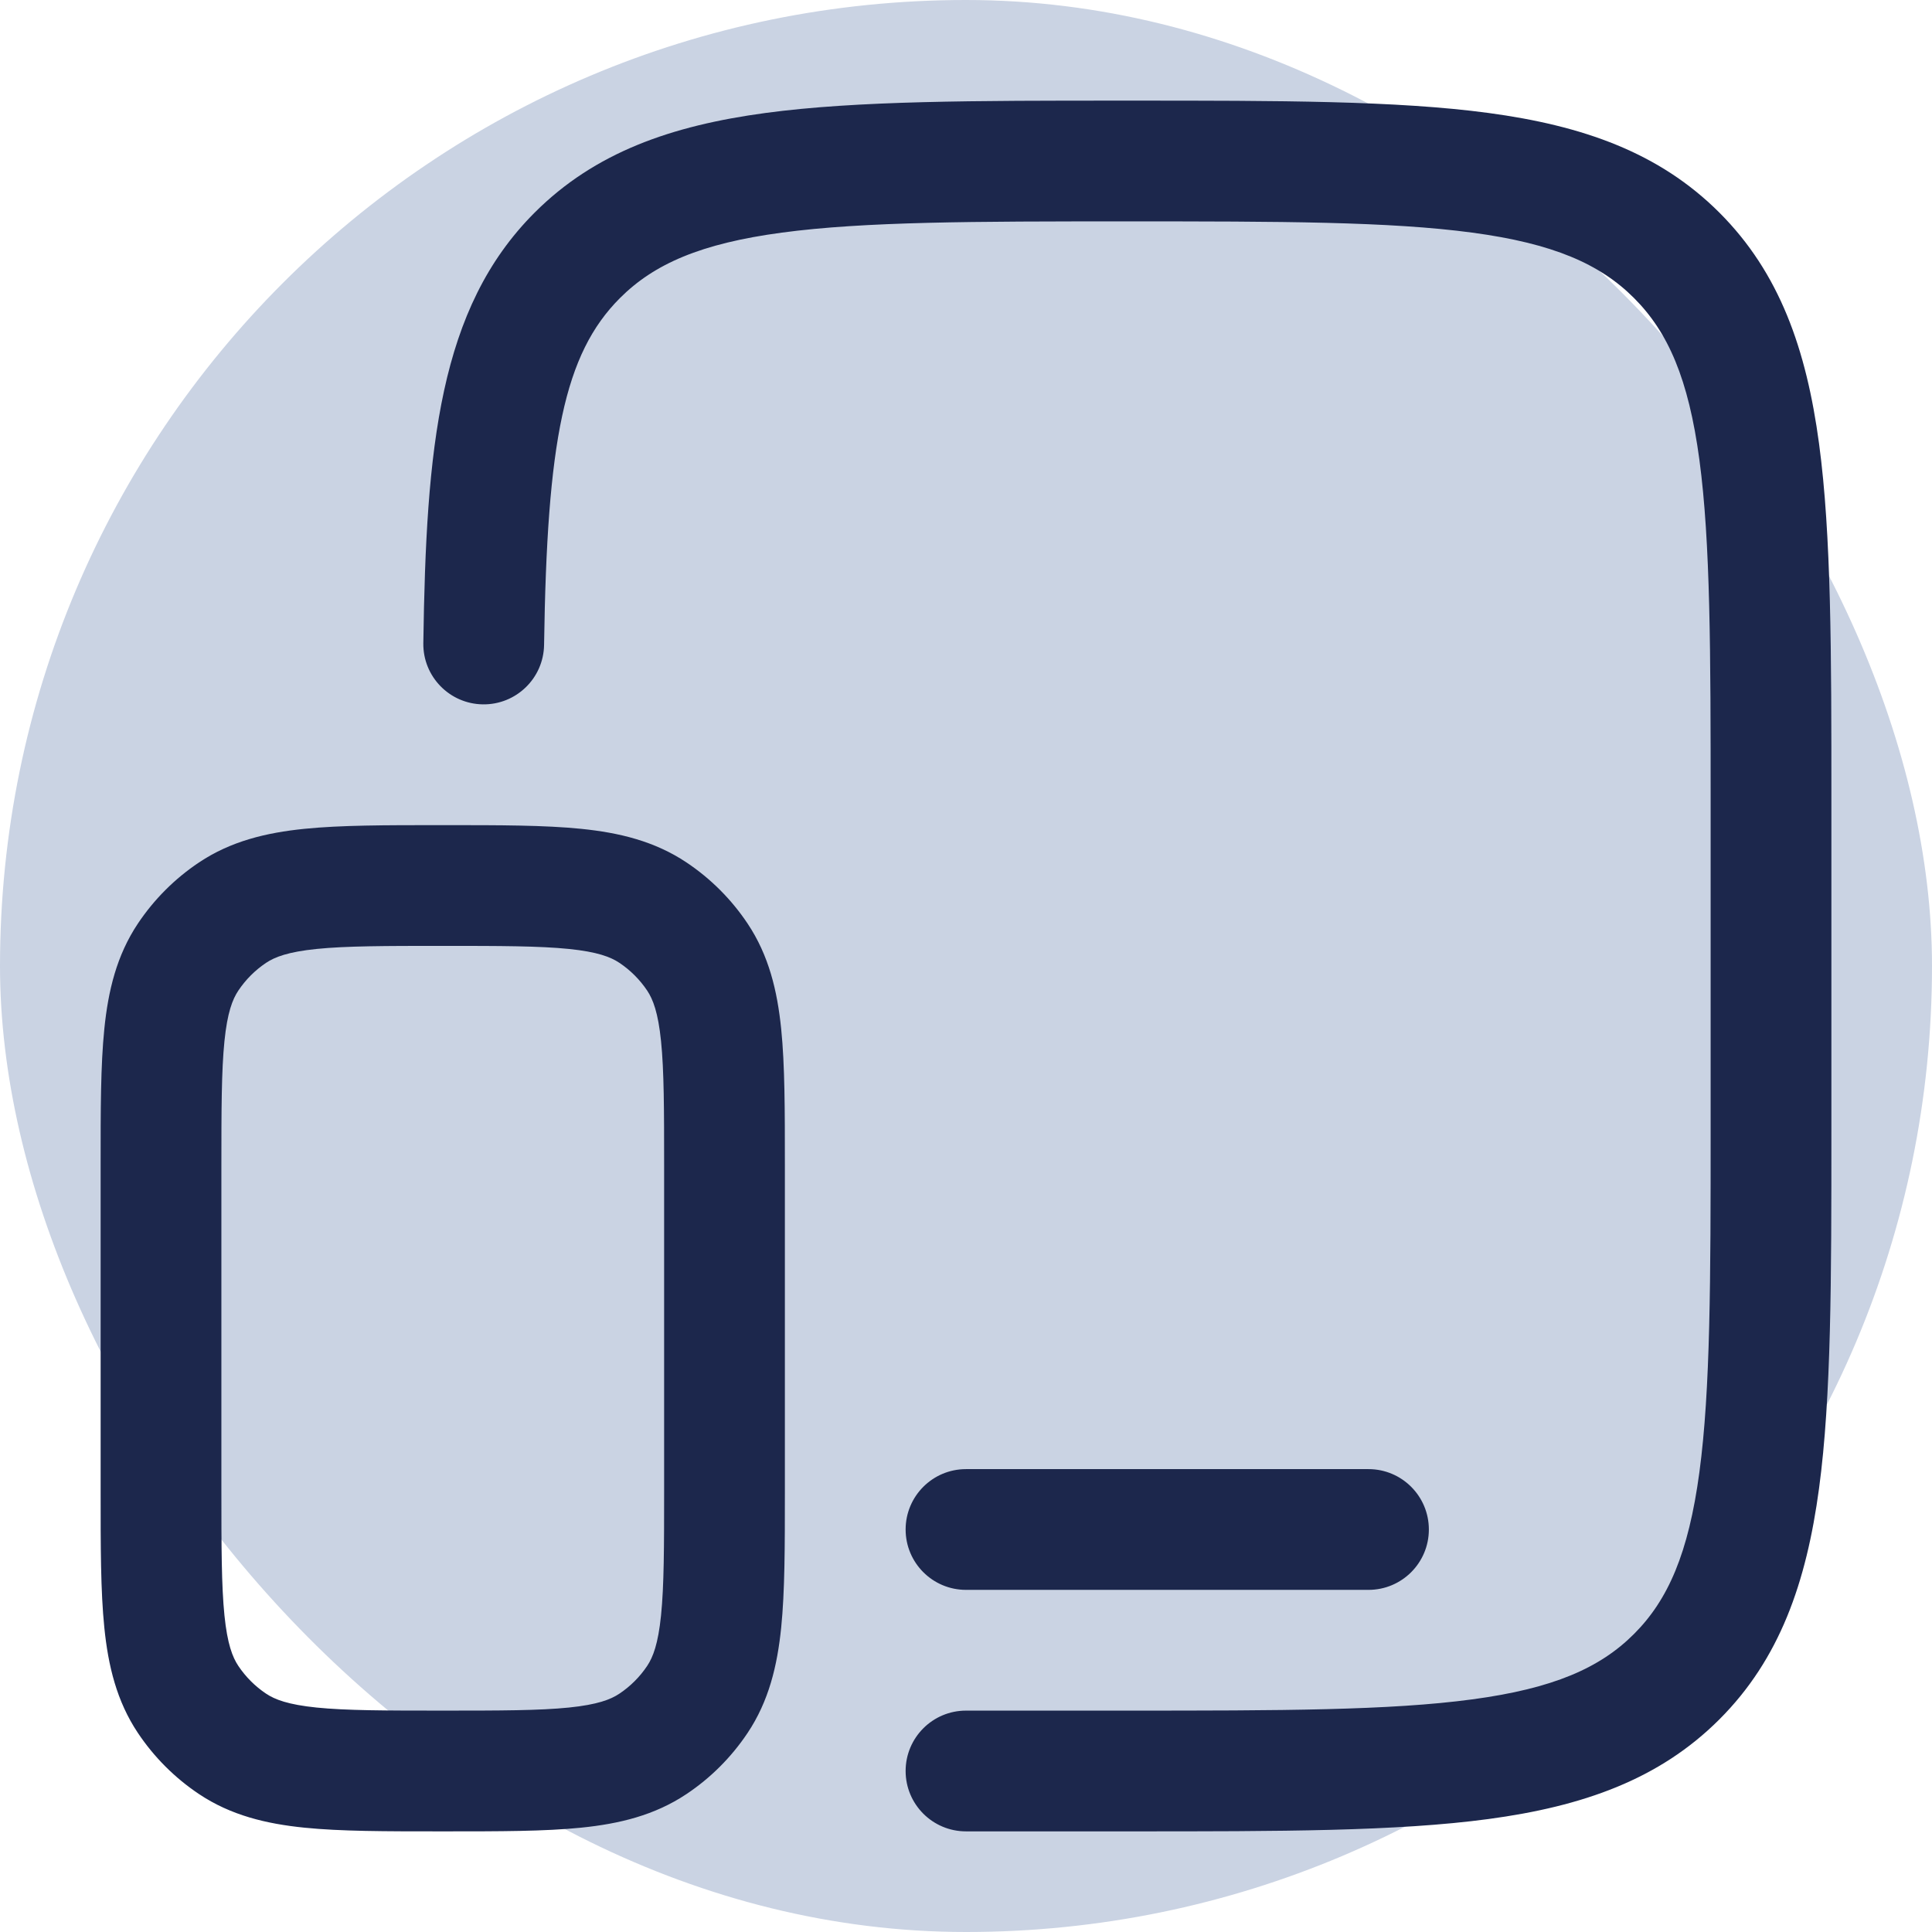
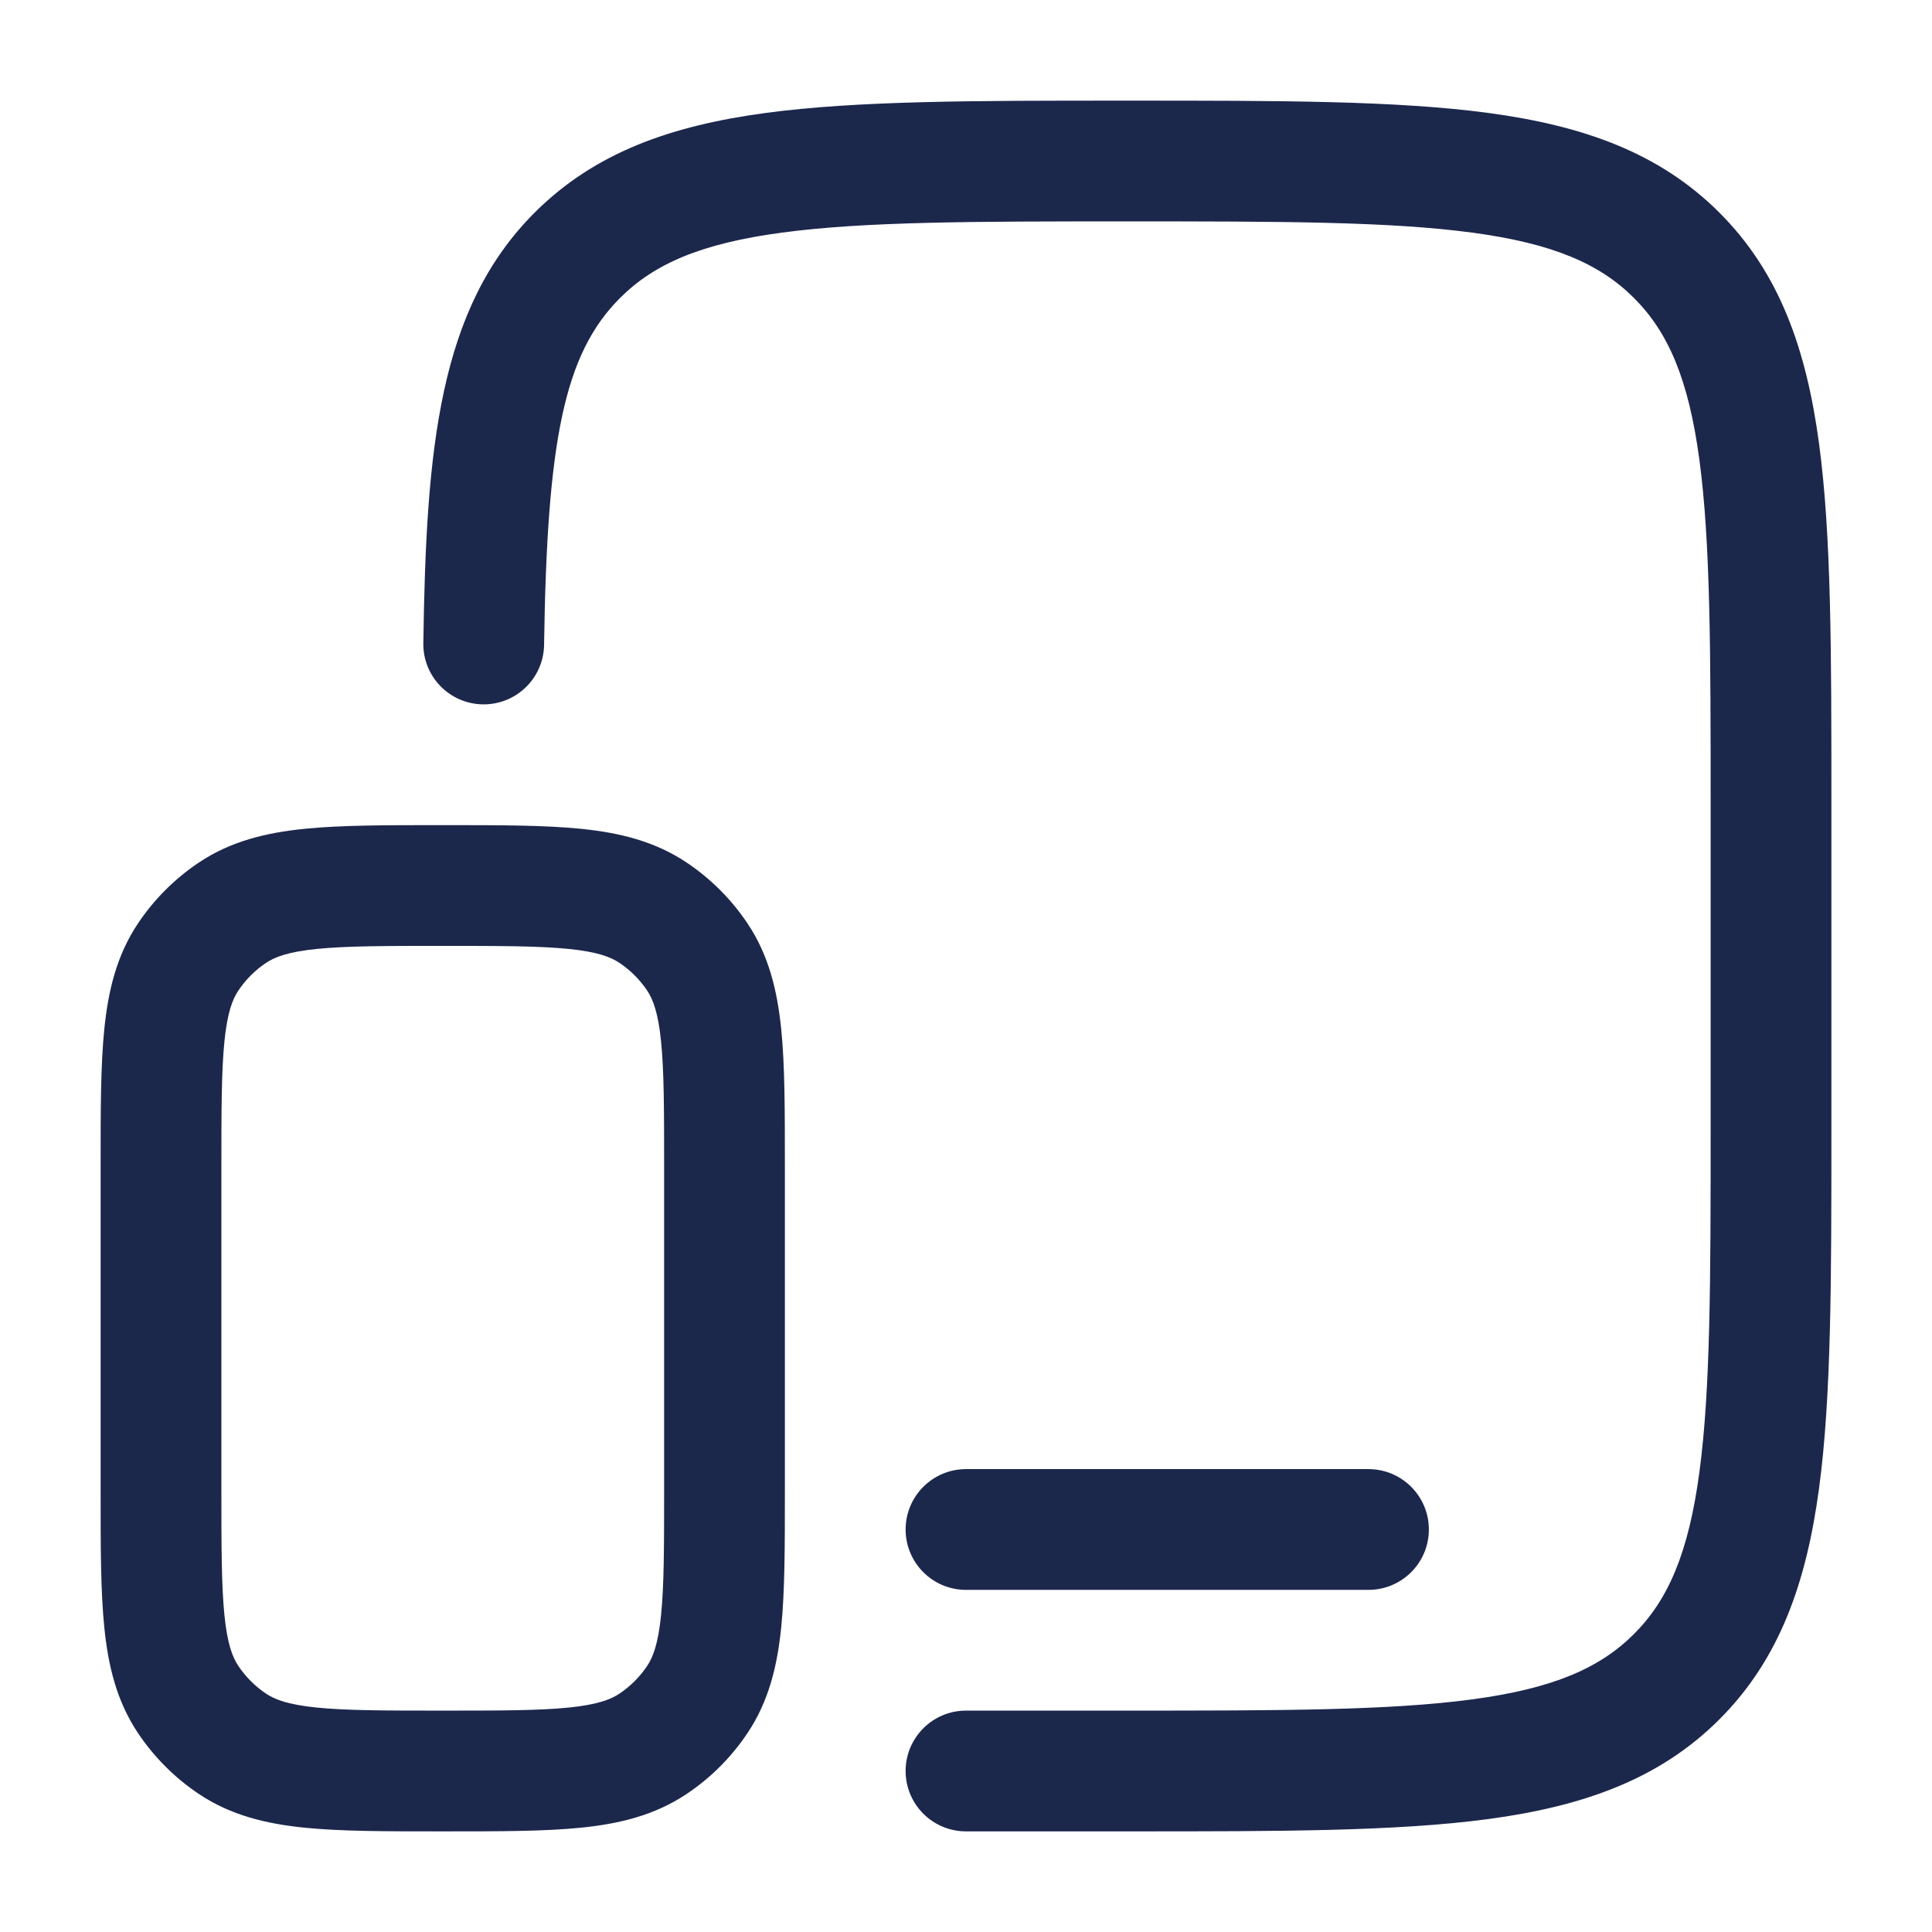
<svg xmlns="http://www.w3.org/2000/svg" width="80" height="80" viewBox="0 0 80 80" fill="none">
-   <rect width="80" height="80" rx="40" fill="#CAD3E3" />
  <path fill-rule="evenodd" clip-rule="evenodd" d="M46.479 4.167H46.855C52.981 4.167 57.833 4.167 61.63 4.677C65.538 5.203 68.701 6.31 71.196 8.804C73.691 11.299 74.797 14.462 75.323 18.37C75.834 22.167 75.834 27.02 75.834 33.145V46.855C75.834 52.981 75.834 57.833 75.323 61.63C74.797 65.538 73.691 68.701 71.196 71.196C68.701 73.69 65.538 74.797 61.63 75.323C57.833 75.833 52.981 75.833 46.855 75.833H40C38.619 75.833 37.5 74.714 37.5 73.333C37.5 71.953 38.619 70.833 40 70.833H46.667C53.023 70.833 57.538 70.828 60.964 70.367C64.317 69.917 66.25 69.071 67.66 67.66C69.071 66.25 69.917 64.317 70.368 60.964C70.828 57.538 70.834 53.023 70.834 46.667V33.333C70.834 26.977 70.828 22.462 70.368 19.036C69.917 15.683 69.071 13.75 67.66 12.34C66.25 10.929 64.317 10.083 60.964 9.633C57.538 9.172 53.023 9.167 46.667 9.167C40.311 9.167 35.795 9.172 32.37 9.633C29.016 10.083 27.084 10.929 25.673 12.34C23.353 14.659 22.651 18.264 22.529 26.703C22.509 28.083 21.373 29.186 19.993 29.166C18.612 29.146 17.509 28.011 17.529 26.631C17.646 18.539 18.17 12.772 22.138 8.804C24.632 6.31 27.795 5.203 31.703 4.677C35.501 4.167 40.353 4.167 46.479 4.167ZM18.205 34.167H18.461C20.693 34.167 22.555 34.167 24.063 34.32C25.641 34.48 27.106 34.83 28.426 35.712C29.427 36.38 30.286 37.24 30.955 38.241C31.837 39.561 32.186 41.025 32.347 42.603C32.5 44.111 32.5 45.974 32.5 48.206V61.794C32.5 64.026 32.5 65.889 32.347 67.397C32.186 68.975 31.837 70.439 30.955 71.759C30.286 72.76 29.427 73.62 28.426 74.288C27.106 75.17 25.641 75.52 24.063 75.68C22.555 75.833 20.693 75.833 18.461 75.833H18.205C15.973 75.833 14.111 75.833 12.603 75.68C11.025 75.52 9.56 75.17 8.24 74.288C7.24 73.62 6.38 72.76 5.711 71.759C4.829 70.439 4.48 68.975 4.32 67.397C4.166 65.889 4.166 64.026 4.167 61.794V48.206C4.166 45.974 4.166 44.111 4.32 42.603C4.48 41.025 4.829 39.561 5.711 38.241C6.38 37.24 7.24 36.38 8.24 35.712C9.56 34.83 11.025 34.48 12.603 34.32C14.111 34.167 15.973 34.167 18.205 34.167ZM13.109 39.294C11.926 39.415 11.38 39.627 11.018 39.869C10.563 40.173 10.173 40.564 9.869 41.018C9.627 41.38 9.414 41.927 9.294 43.109C9.17 44.334 9.167 45.941 9.167 48.333V61.667C9.167 64.059 9.17 65.666 9.294 66.891C9.414 68.073 9.627 68.62 9.869 68.982C10.173 69.436 10.563 69.827 11.018 70.131C11.38 70.373 11.926 70.585 13.109 70.706C14.334 70.83 15.94 70.833 18.333 70.833C20.726 70.833 22.332 70.83 23.557 70.706C24.74 70.585 25.287 70.373 25.648 70.131C26.103 69.827 26.494 69.436 26.798 68.982C27.039 68.62 27.252 68.073 27.372 66.891C27.497 65.666 27.5 64.059 27.5 61.667V48.333C27.5 45.941 27.497 44.334 27.372 43.109C27.252 41.927 27.039 41.38 26.798 41.018C26.494 40.564 26.103 40.173 25.648 39.869C25.287 39.627 24.74 39.415 23.557 39.294C22.332 39.17 20.726 39.167 18.333 39.167C15.94 39.167 14.334 39.17 13.109 39.294ZM37.5 63.333C37.5 61.953 38.619 60.833 40 60.833H56.666C58.047 60.833 59.166 61.953 59.166 63.333C59.166 64.714 58.047 65.833 56.666 65.833H40C38.619 65.833 37.5 64.714 37.5 63.333Z" fill="#1C274C" />
</svg>